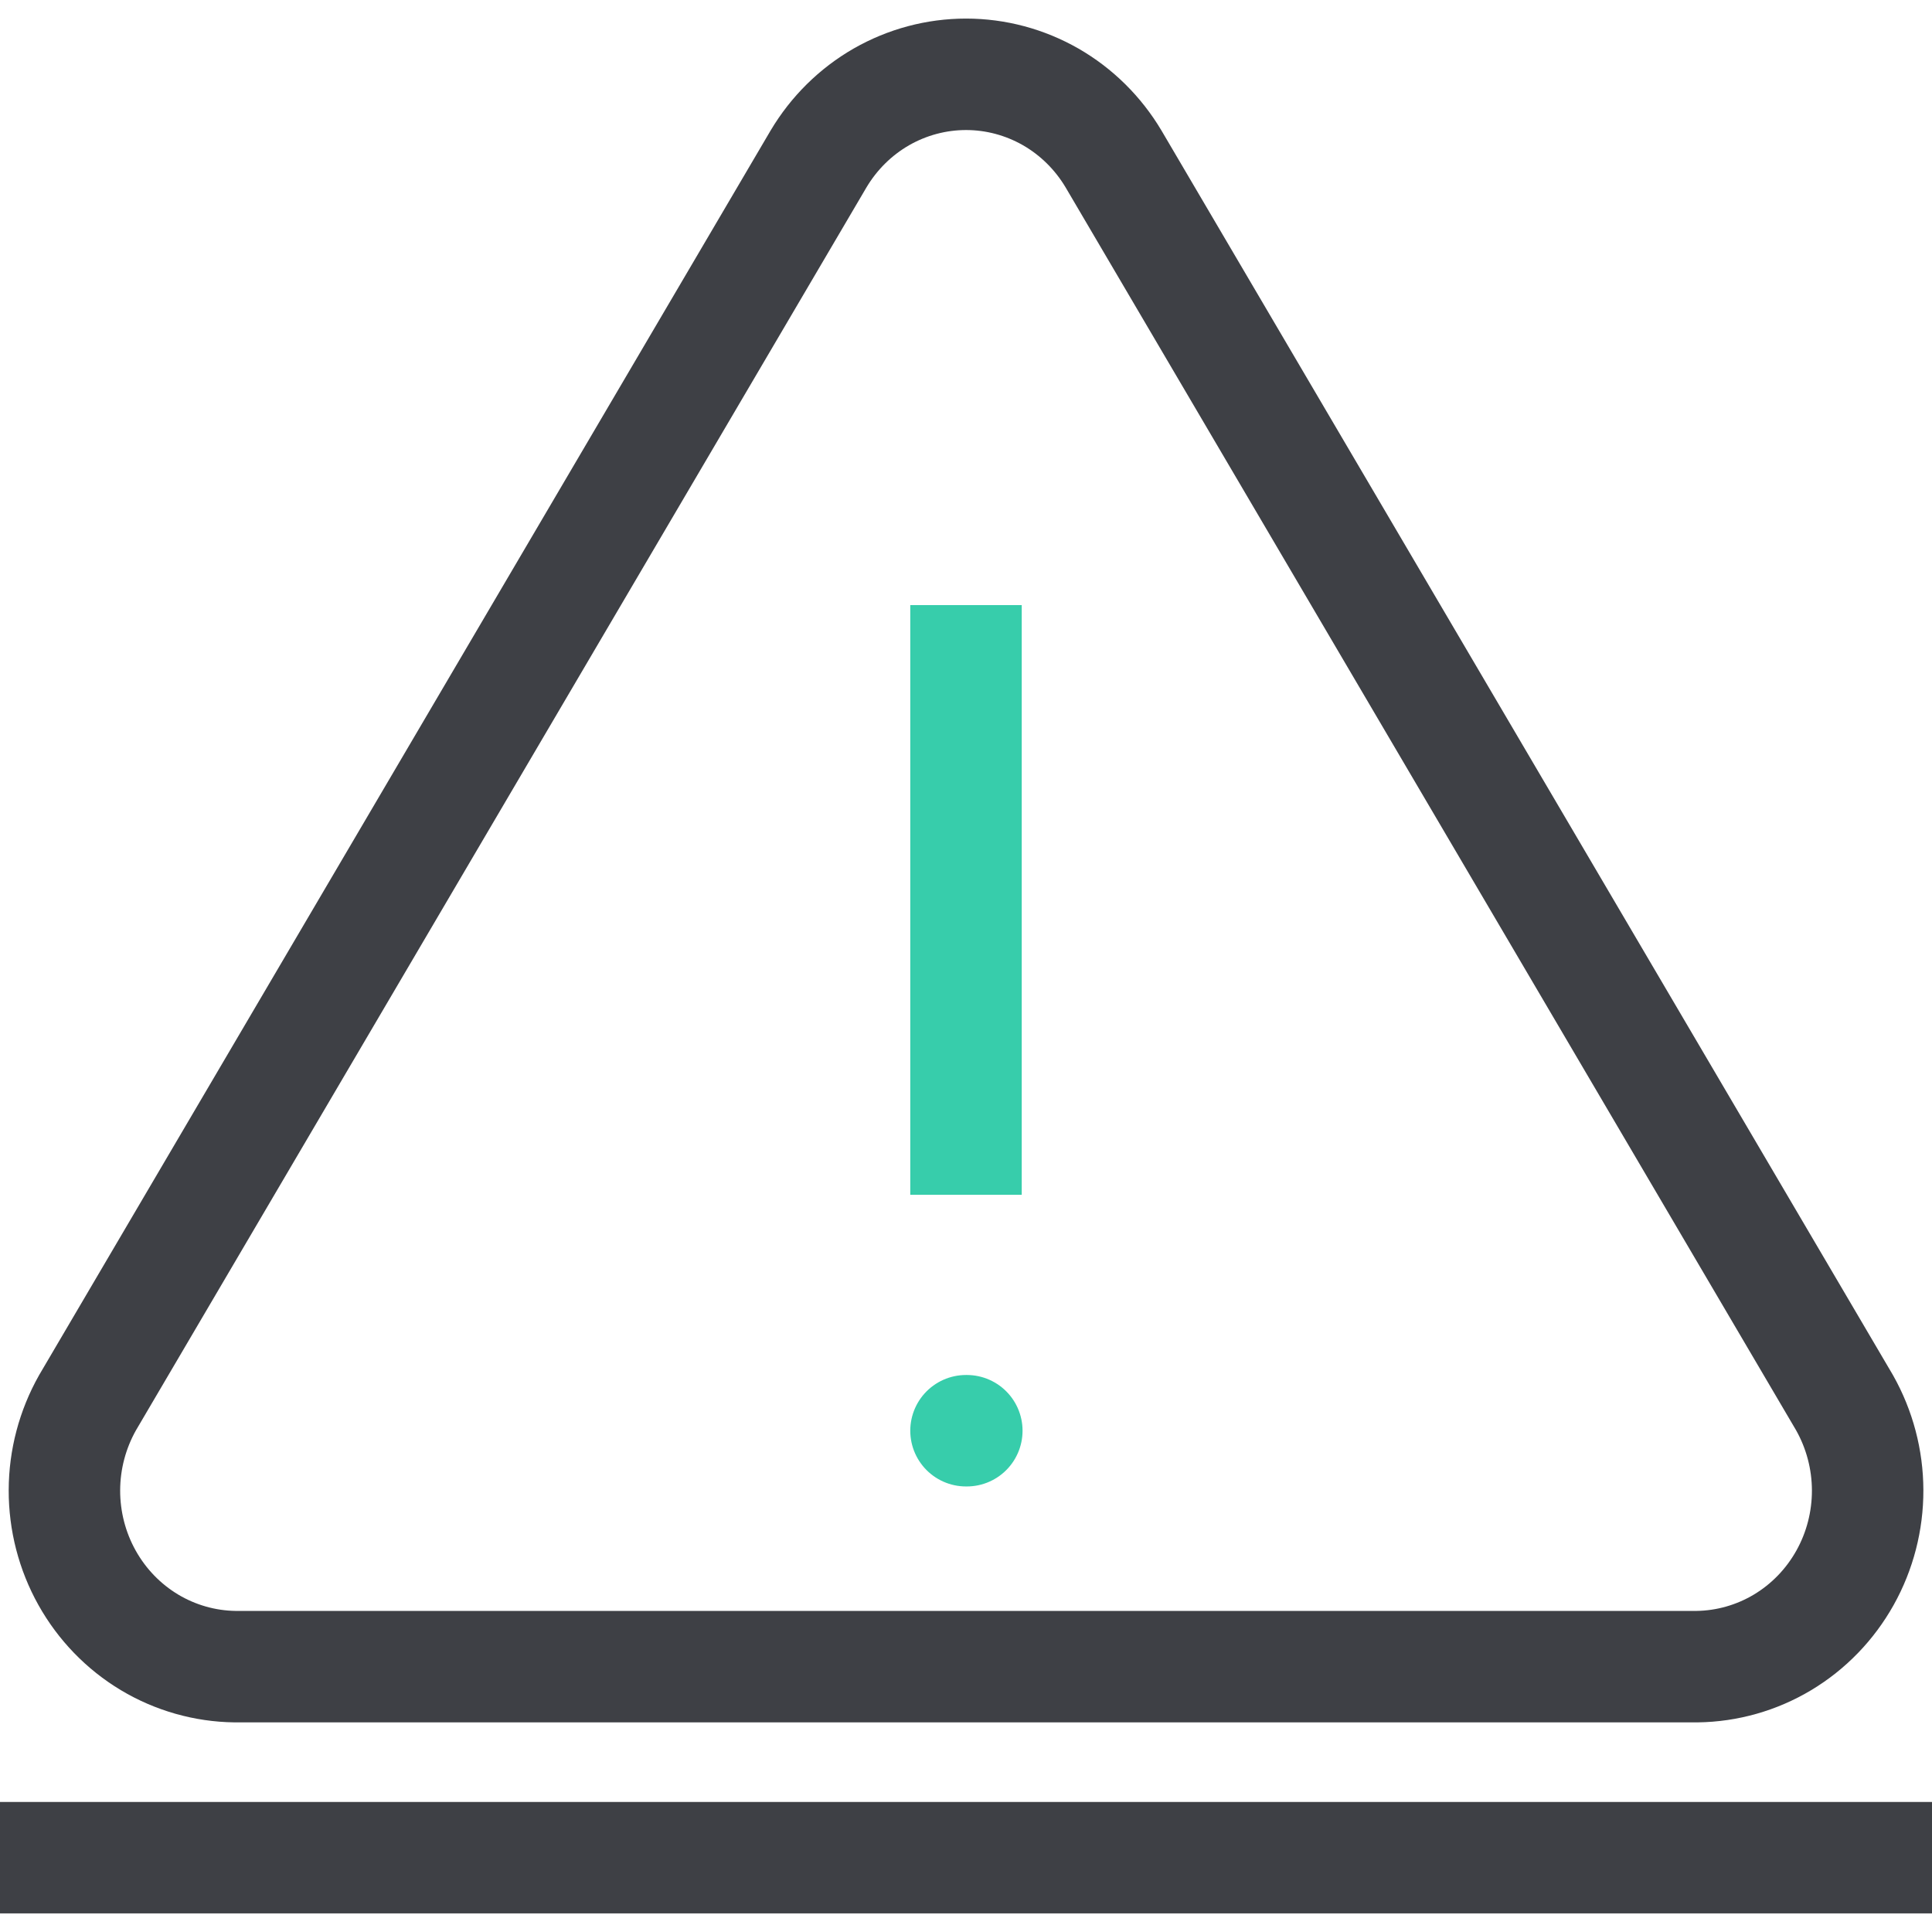
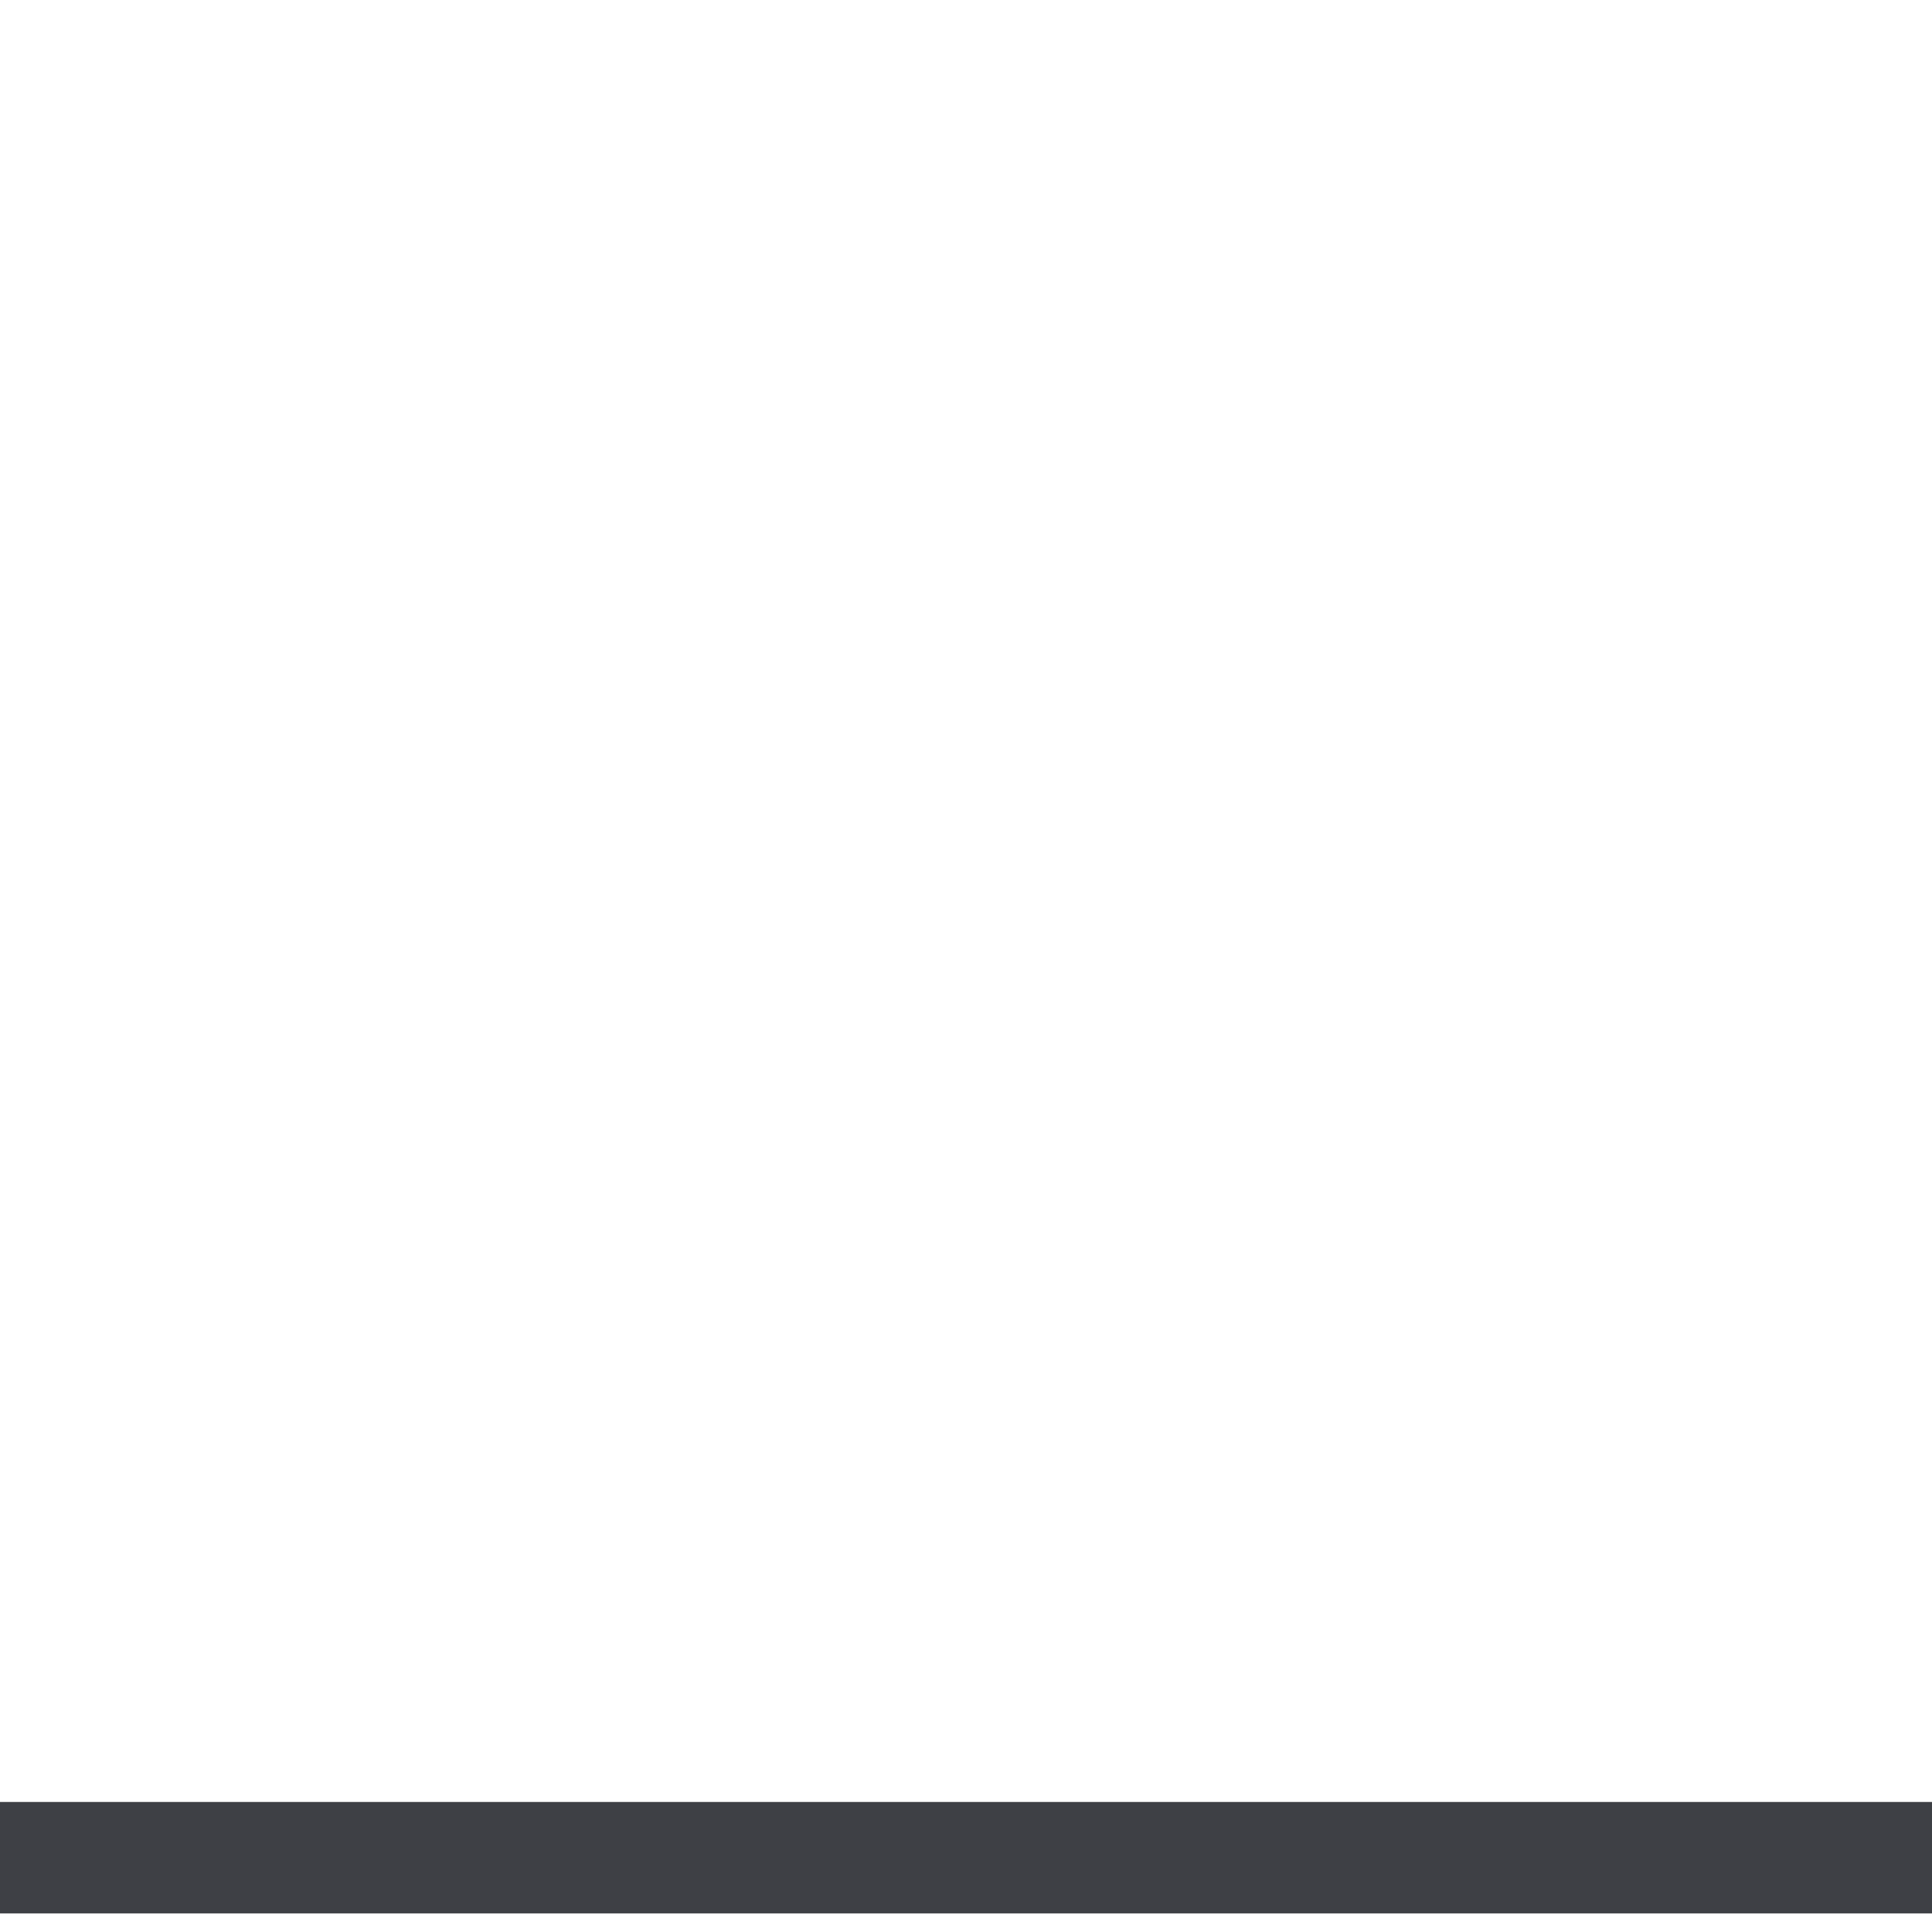
<svg xmlns="http://www.w3.org/2000/svg" width="26" height="26" viewBox="0 0 26 26" fill="none">
-   <path d="M11.015 2.14L1.178 18.877C0.976 19.235 0.868 19.641 0.867 20.055C0.866 20.468 0.971 20.875 1.172 21.234C1.373 21.593 1.662 21.892 2.012 22.102C2.361 22.311 2.759 22.424 3.164 22.429H22.837C23.242 22.424 23.64 22.311 23.989 22.102C24.339 21.892 24.628 21.593 24.829 21.234C25.03 20.875 25.135 20.468 25.134 20.055C25.133 19.641 25.025 19.235 24.823 18.877L14.986 2.14C14.779 1.792 14.488 1.504 14.14 1.304C13.792 1.105 13.4 1 13.001 1C12.601 1 12.209 1.105 11.861 1.304C11.513 1.504 11.222 1.792 11.015 2.14V2.14Z" stroke="#3E4045" stroke-width="1.5" stroke-linecap="round" stroke-linejoin="round" />
  <path d="M0 25C20.8 25 26 25 26 25" stroke="#3E4045" stroke-width="1.5" />
-   <path d="M13 8.143L13 16.079" stroke="#37CDAB" stroke-width="1.5" stroke-linejoin="round" />
-   <path d="M13 19.254H13.011" stroke="#37CDAB" stroke-width="1.5" stroke-linecap="round" stroke-linejoin="round" />
</svg>